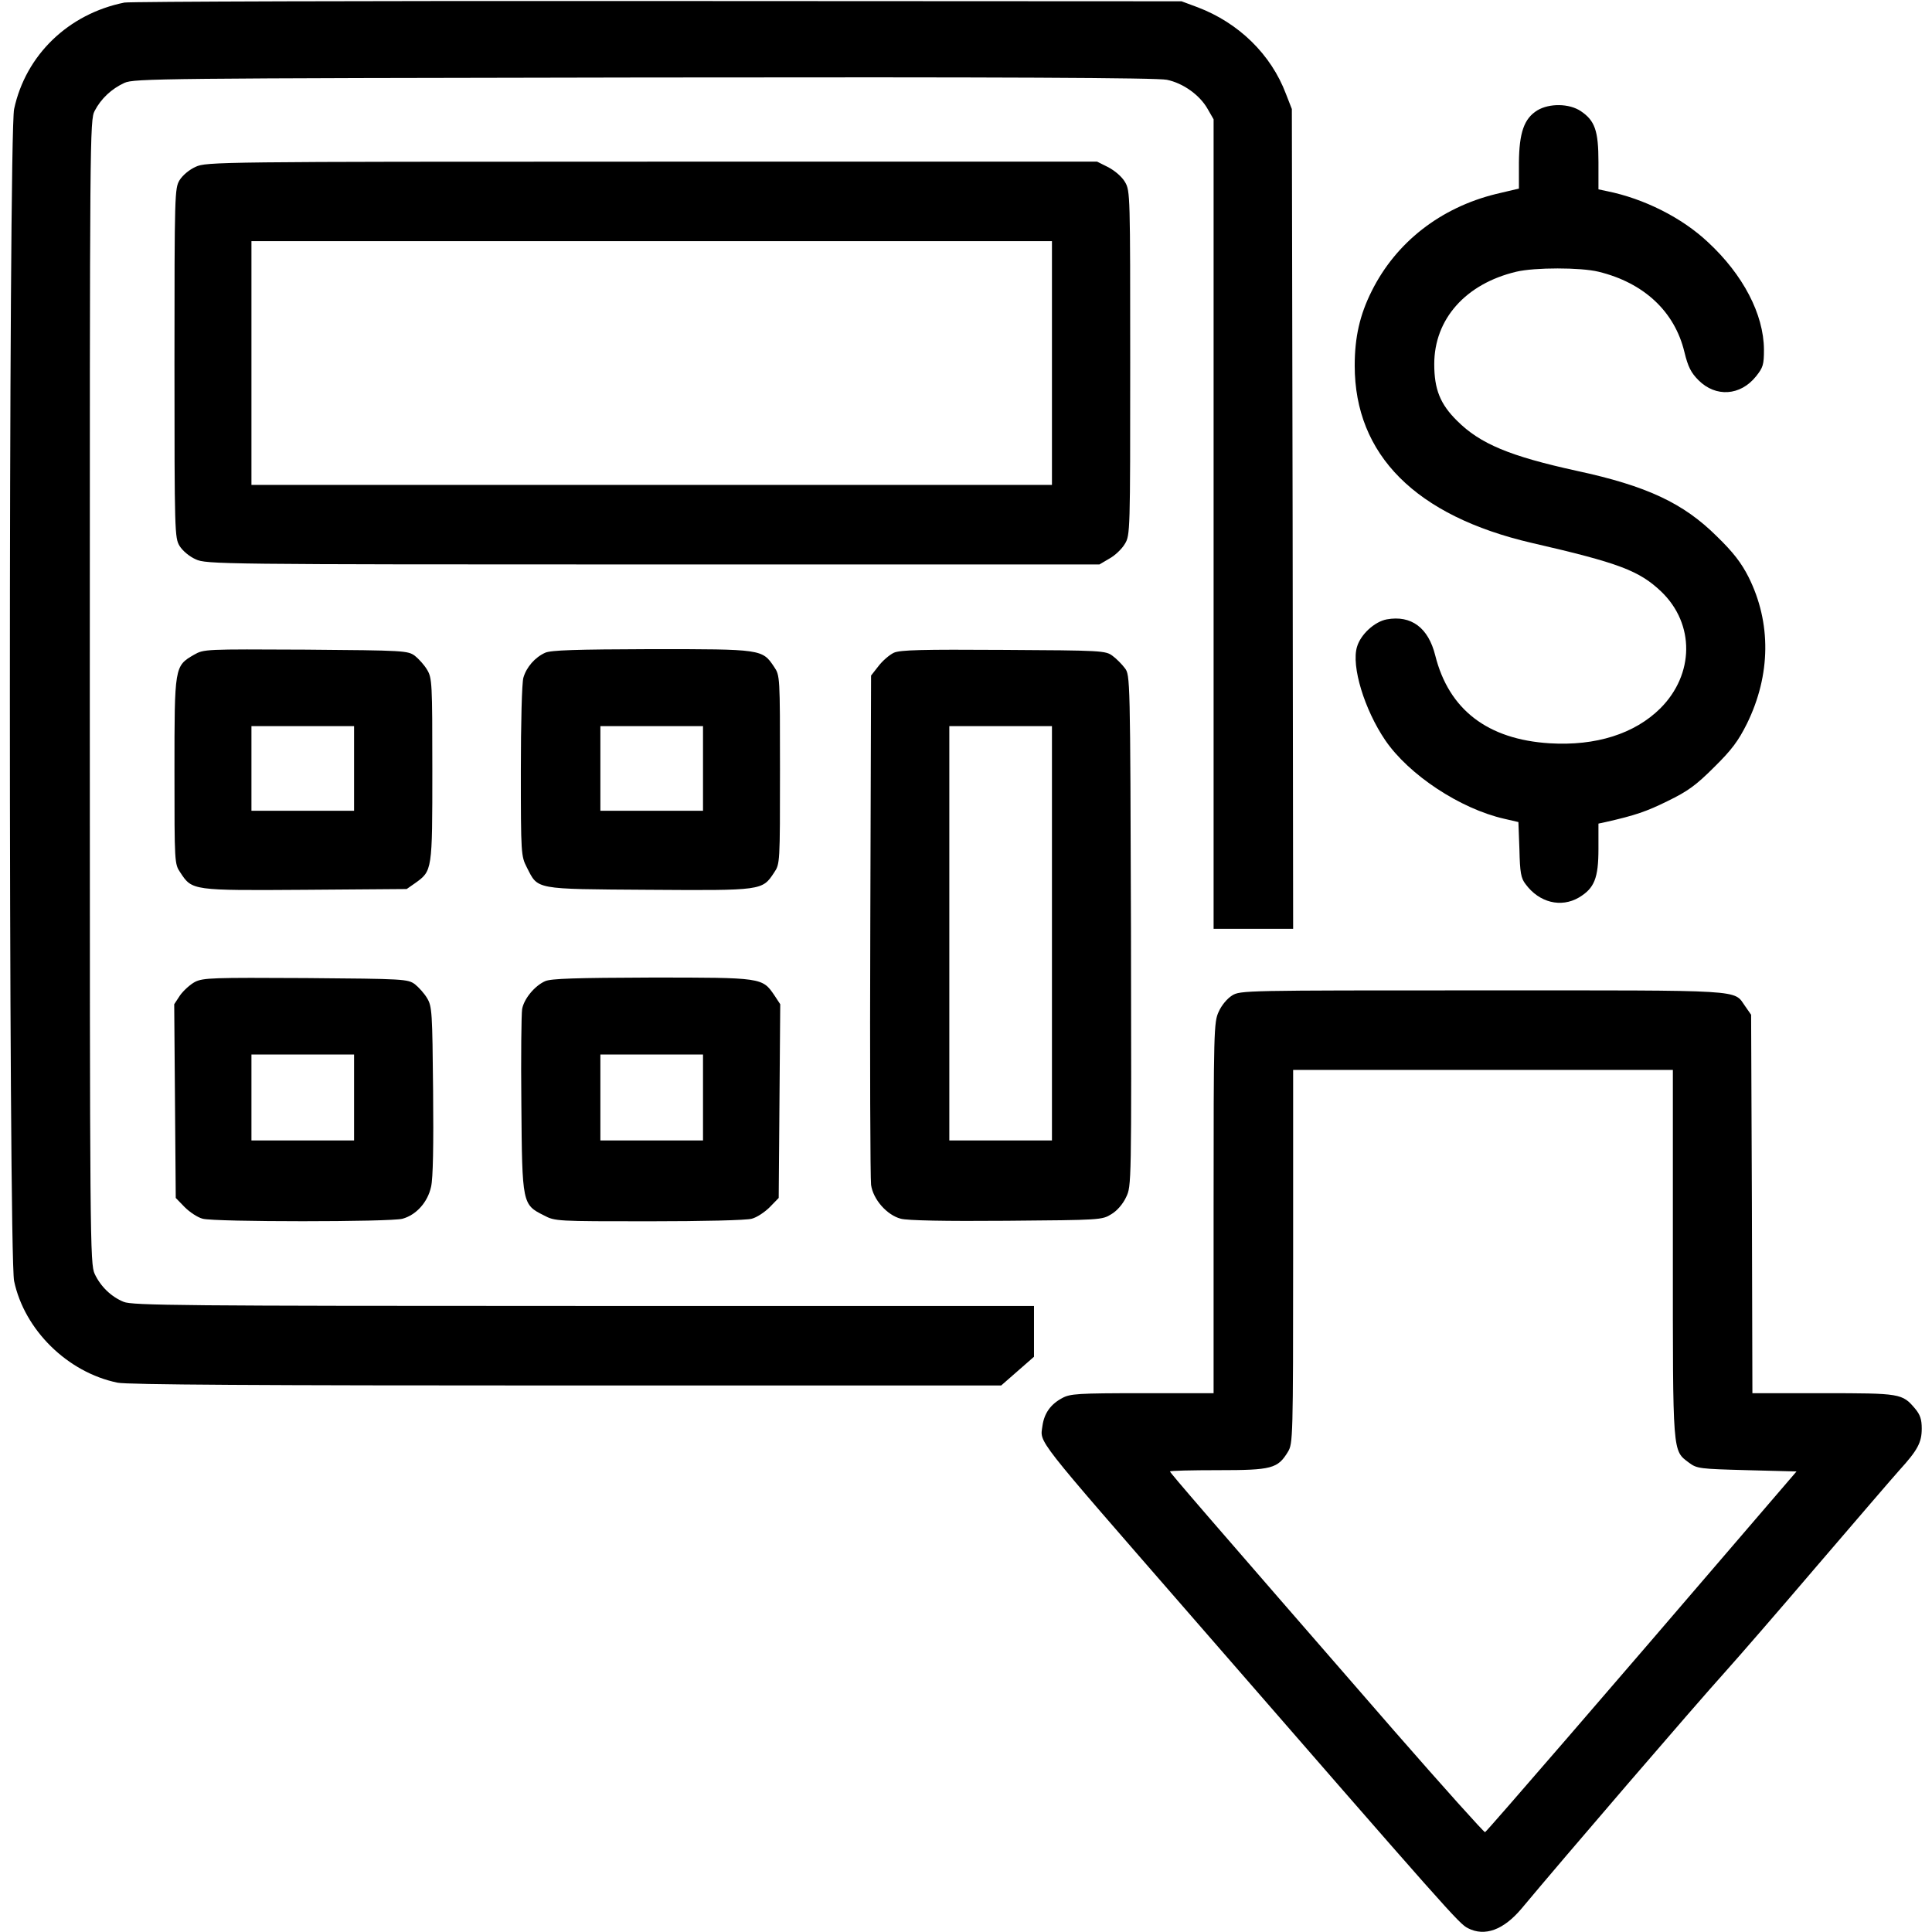
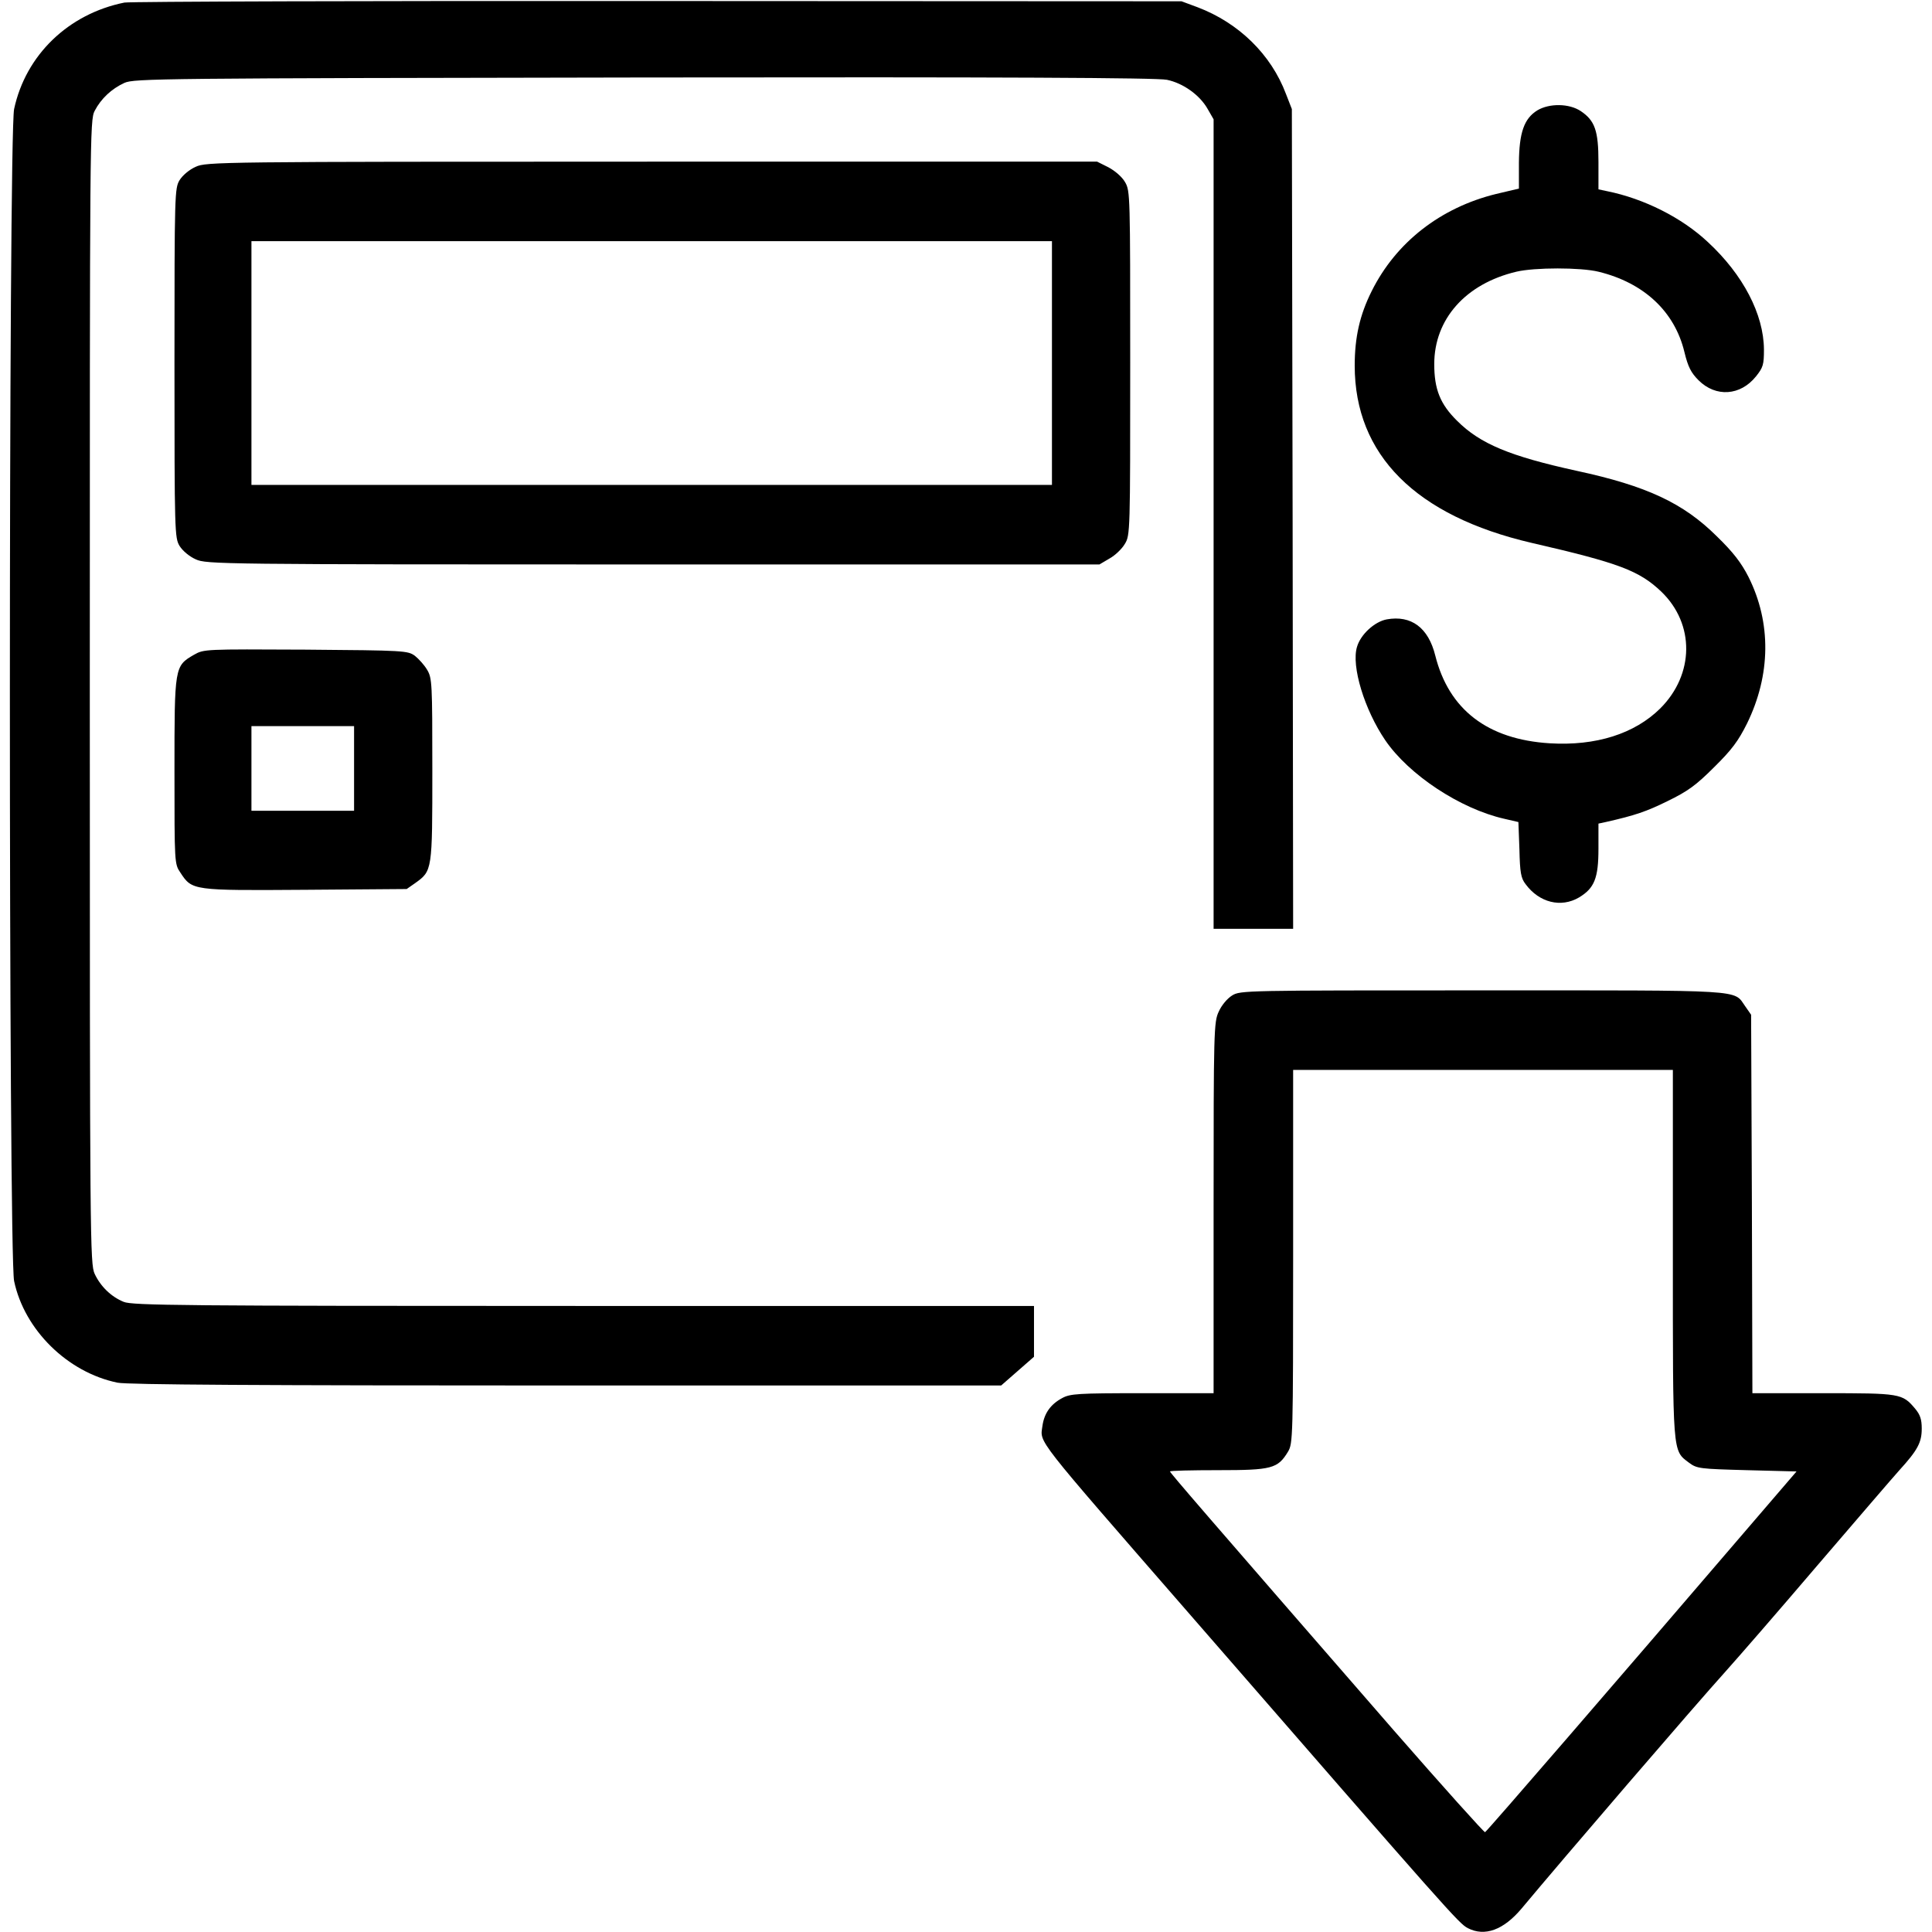
<svg xmlns="http://www.w3.org/2000/svg" version="1.0" width="753pt" height="753pt" viewBox="0 0 753 753" preserveAspectRatio="xMidYMid meet">
  <g transform="translate(0,753) scale(0.1,-0.1)" fill="#000000" stroke="none">
    <path d="M485 7520 c-219 -44 -385 -205 -430 -415 -22 -104 -22 -4464 0 -4568 40 -190 208 -356 403 -396 37 -8 557 -11 1748 -11 l1696 0 64 56 64 56 0 99 0 99 -1755 0 c-1565 0 -1760 2 -1793 16 -49 20 -90 60 -113 109 -18 39 -19 121 -19 2268 0 2173 0 2229 19 2265 25 48 66 86 116 109 38 17 137 18 2025 21 1404 2 2000 -1 2038 -9 63 -13 128 -59 159 -114 l23 -40 0 -1577 0 -1578 155 0 155 0 -2 1598 -3 1597 -23 59 c-58 154 -184 277 -345 338 l-62 23 -2040 1 c-1122 1 -2058 -2 -2080 -6z" />
    <path d="M5992 7100 c-52 -32 -71 -87 -72 -205 l0 -100 -89 -21 c-216 -53 -390 -188 -485 -379 -46 -92 -66 -179 -66 -290 0 -348 238 -586 690 -691 339 -78 419 -108 505 -190 131 -126 129 -322 -4 -455 -100 -99 -251 -147 -431 -136 -242 15 -393 131 -446 342 -27 109 -94 158 -189 141 -48 -9 -102 -59 -116 -107 -23 -75 29 -245 110 -364 92 -135 292 -267 463 -306 l56 -13 4 -107 c2 -90 6 -112 24 -135 53 -72 138 -93 208 -52 60 36 76 75 76 190 l0 98 28 6 c115 26 159 41 242 82 78 38 110 61 181 132 69 68 94 102 128 170 93 190 95 393 6 571 -28 55 -59 96 -124 159 -130 129 -272 196 -546 255 -260 57 -376 105 -466 195 -66 65 -89 123 -89 221 0 175 122 313 320 360 72 17 250 17 320 0 177 -43 297 -155 335 -313 14 -58 26 -81 55 -110 67 -67 163 -61 224 15 28 35 31 46 31 105 -1 137 -81 291 -218 418 -102 96 -250 170 -394 199 l-33 7 0 106 c0 123 -14 162 -69 199 -45 30 -122 31 -169 3z" />
-     <path d="M763 6880 c-25 -11 -51 -33 -63 -52 -19 -32 -20 -49 -20 -713 0 -664 1 -681 20 -713 12 -19 38 -41 63 -52 41 -19 88 -20 1782 -20 l1740 0 39 23 c22 12 49 38 60 57 21 34 21 47 21 705 0 654 0 671 -20 705 -12 21 -39 44 -65 58 l-44 22 -1736 0 c-1689 0 -1736 -1 -1777 -20z m3337 -765 l0 -475 -1560 0 -1560 0 0 475 0 475 1560 0 1560 0 0 -475z" />
+     <path d="M763 6880 c-25 -11 -51 -33 -63 -52 -19 -32 -20 -49 -20 -713 0 -664 1 -681 20 -713 12 -19 38 -41 63 -52 41 -19 88 -20 1782 -20 l1740 0 39 23 c22 12 49 38 60 57 21 34 21 47 21 705 0 654 0 671 -20 705 -12 21 -39 44 -65 58 l-44 22 -1736 0 c-1689 0 -1736 -1 -1777 -20z m3337 -765 l0 -475 -1560 0 -1560 0 0 475 0 475 1560 0 1560 0 0 -475" />
    <path d="M756 4978 c-76 -44 -76 -46 -76 -454 0 -359 0 -361 23 -395 46 -70 46 -70 487 -67 l395 3 33 23 c67 48 67 48 67 442 0 337 -1 357 -20 389 -11 19 -33 43 -48 55 -28 20 -39 21 -425 24 -396 2 -397 2 -436 -20z m624 -443 l0 -165 -200 0 -200 0 0 165 0 165 200 0 200 0 0 -165z" />
-     <path d="M2125 4986 c-40 -18 -73 -56 -85 -97 -6 -19 -10 -179 -10 -364 0 -323 1 -332 23 -375 45 -88 25 -85 475 -88 443 -3 443 -3 489 67 23 34 23 36 23 401 0 365 0 367 -23 401 -46 69 -48 69 -477 69 -299 -1 -392 -4 -415 -14z m615 -451 l0 -165 -200 0 -200 0 0 165 0 165 200 0 200 0 0 -165z" />
-     <path d="M3484 4986 c-17 -8 -44 -31 -60 -52 l-29 -37 -3 -971 c-2 -534 0 -990 3 -1014 8 -57 62 -118 116 -132 25 -7 173 -10 412 -8 368 3 372 3 409 26 22 13 45 40 57 66 21 43 21 47 19 1039 -3 988 -3 996 -24 1023 -11 15 -33 37 -48 48 -27 20 -41 21 -424 23 -319 2 -403 0 -428 -11z m616 -1093 l0 -808 -200 0 -200 0 0 808 0 807 200 0 200 0 0 -807z" />
-     <path d="M760 3703 c-19 -10 -45 -34 -58 -52 l-23 -35 3 -377 3 -378 35 -36 c19 -19 50 -40 70 -45 46 -13 734 -13 779 0 54 15 98 65 111 124 8 34 10 162 8 376 -3 304 -4 327 -23 359 -11 19 -33 43 -48 55 -28 20 -40 21 -425 24 -363 2 -400 1 -432 -15z m620 -450 l0 -168 -200 0 -200 0 0 168 0 167 200 0 200 0 0 -167z" />
-     <path d="M2125 3706 c-41 -18 -83 -69 -90 -109 -3 -18 -5 -185 -3 -372 3 -388 4 -390 88 -432 43 -23 50 -23 410 -23 209 0 380 4 400 10 20 5 51 26 70 45 l35 36 3 378 3 377 -23 35 c-47 69 -48 69 -478 69 -297 -1 -392 -4 -415 -14z m615 -453 l0 -168 -200 0 -200 0 0 168 0 167 200 0 200 0 0 -167z" />
    <path d="M4802 3650 c-19 -12 -41 -38 -52 -63 -19 -40 -20 -74 -20 -764 l0 -723 -278 0 c-251 0 -281 -2 -312 -19 -45 -24 -70 -59 -77 -108 -9 -69 -40 -29 577 -738 1015 -1167 1046 -1202 1081 -1220 66 -34 139 -7 209 76 165 198 674 790 795 924 45 50 205 234 355 410 151 176 296 345 323 375 71 78 87 108 87 162 0 36 -6 54 -26 78 -50 59 -57 60 -358 60 l-276 0 -2 738 -3 737 -23 33 c-47 66 15 62 -1024 62 -928 0 -944 0 -976 -20z m1718 -1005 c0 -789 -2 -767 63 -816 31 -23 41 -24 225 -29 l194 -5 -219 -255 c-468 -546 -988 -1148 -995 -1151 -3 -2 -163 176 -355 396 -741 852 -873 1005 -873 1010 0 3 84 5 188 5 209 0 232 6 272 72 19 32 20 52 20 761 l0 727 740 0 740 0 0 -715z" />
  </g>
</svg>